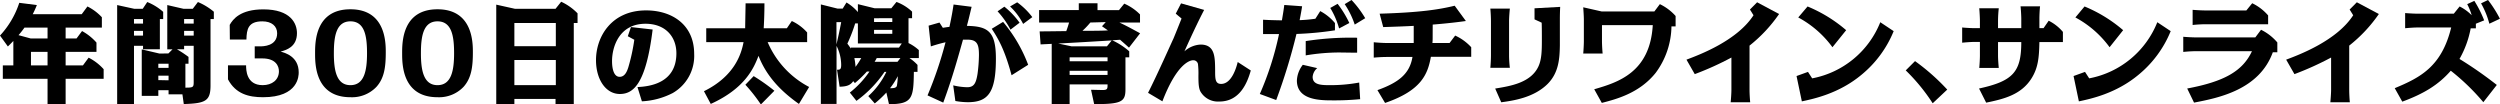
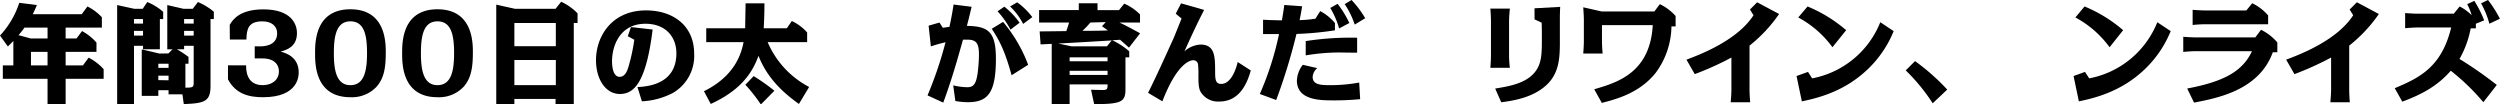
<svg xmlns="http://www.w3.org/2000/svg" viewBox="0 0 603.02 25.2">
  <g id="レイヤー_2" data-name="レイヤー 2">
    <g id="コピー">
      <path d="M15.83,9.28h2.63l1.33-1.79a12.85,12.85,0,0,1,3.48,2.78v2.24H15.83v3.27H20l1.38-1.87A12.37,12.37,0,0,1,25,16.69V19H15.83v6.11H11.47V19H.68V15.78H3.22V9.88c-.75.78-.93.94-1.32,1.33L0,8.58A21.35,21.35,0,0,0,4.65.68l4.24.54a22.27,22.27,0,0,1-1,2.21H19.71l1.38-1.87a12.1,12.1,0,0,1,3.48,2.6v2.5H15.83ZM11.47,6.66H5.9A21,21,0,0,1,4.47,8.48l2.94.8h4.06Zm0,5.85h-4v3.27h4Z" />
      <path d="M32.32,11.05V25.12H28.26V1.22l4.16.91h2L35.52.49a13.21,13.21,0,0,1,3.84,2.37V4.6h-.8v7.28H34.5v-.83Zm0-6.45V5.69H34.5V4.6Zm0,2.84V8.58H34.5V7.44Zm8.29,5.46,1-1H40.35V1.22l3.95.91h2.19L47.74.49a15.11,15.11,0,0,1,3.84,2.34V4.6h-.8v16c0,3.74-1.17,4.34-6.45,4.5L44,22.75H40.66v-1H38.19v1.38h-4V11.91l4.24,1Zm-2.42,2.47v1h2.47v-1Zm2.47,4V18.25H38.19v1.07Zm4.06-4v5.77c1.85,0,2-.08,2-1.35V11.05H44.41v.83H42.67a28,28,0,0,1,2.8,1.85v1.64Zm2-10.77H44.41V5.69h2.31Zm0,2.84H44.41V8.58h2.31Z" />
      <path d="M55.41,6c.75-1.33,2.52-3.74,8.11-3.74,6.6,0,8.11,3.4,8.11,5.74,0,3.33-2.57,4.06-3.95,4.45,1,.26,4.37,1.14,4.37,5,0,.76,0,6-8.61,6-3.46,0-6.58-.8-8.45-4.31V15.76h4.37c0,1,0,4.78,4,4.78,2.26,0,3.92-1.27,3.92-3.35,0-1.23-.73-3.1-4-3.1H61.44V11.18h1.27c.68,0,4.14,0,4.14-3.15,0-1.71-1.3-2.88-3.57-2.88-3.4,0-3.79,1.87-3.84,4.39h-4Z" />
      <path d="M84.53,2.24c8.52,0,8.52,8.08,8.52,10.37,0,3.48-.33,6.22-2.26,8.35a8.13,8.13,0,0,1-6.26,2.49c-8.53,0-8.53-8-8.53-10.61S76,2.24,84.53,2.24Zm0,18.3c3.38,0,4-3.61,4-7.7s-.55-7.69-4-7.69-4,3.64-4,7.69S81.12,20.54,84.53,20.54Z" />
      <path d="M105.53,2.24c8.53,0,8.53,8.08,8.53,10.37,0,3.48-.34,6.22-2.26,8.35a8.15,8.15,0,0,1-6.27,2.49c-8.53,0-8.53-8-8.53-10.61S97,2.24,105.53,2.24Zm0,18.3c3.38,0,4-3.61,4-7.7s-.55-7.69-4-7.69-4,3.64-4,7.69S102.13,20.54,105.53,20.54Z" />
      <path d="M124.07,23.87v1.25H119.7v-24l4.5,1H134L135.36.42a13.17,13.17,0,0,1,3.95,2.8V5.54h-.91V25.12H134V23.87Zm0-18.33v5.61h10V5.54Zm0,8.94v6.06h10V14.48Z" />
      <path d="M153.76,21c2.68-.13,9.39-.79,9.39-8.14,0-4-2.63-7.13-7.46-7.13-6.32,0-8.06,5.57-8.06,9,0,.55,0,3.8,1.84,3.8,1.3,0,1.8-1.43,2.06-2.21A45.82,45.82,0,0,0,153,9.59l-1.57-.85.76-2.21,5.23.59c-1.62,13.24-4.71,15.55-7.91,15.55-3.41,0-5.75-3.53-5.75-8.16,0-5.7,3.77-12,12.07-12C162,2.5,167.44,5.88,167.44,13a10.32,10.32,0,0,1-5.17,9.44,18.2,18.2,0,0,1-7.44,2Z" />
      <path d="M192.71,25.07c-4.13-2.92-7.75-6.48-9.75-11.6-1.12,2.91-3.2,7.82-11.52,11.6L169.8,22c7.39-3.64,9-8.95,9.55-11.83h-9V6.81h9.39c0-.93.1-5.15.1-6h4.55c0,2.44-.1,4.73-.18,6h5.59l1.19-1.74a11.29,11.29,0,0,1,3.7,2.76v2.34h-9.52a21.89,21.89,0,0,0,10,10.81Zm-9.18.13a39.41,39.41,0,0,0-3.74-4.76l2-2.08a47,47,0,0,1,5,3.53Z" />
-       <path d="M219.36,14a10.63,10.63,0,0,1,1.95,1.66v1.67h-.88c-.08,6.29-.31,7.8-6,7.8l-.63-2.81a25.3,25.3,0,0,1-2.8,2.63l-1.56-1.77a18.66,18.66,0,0,0,4.36-5.85h-.44a27.86,27.86,0,0,1-6.78,7l-1.59-2a22.57,22.57,0,0,0,4.73-5.07h-.62a29.32,29.32,0,0,1-2.89,2.78l-.41-.47c-.76,1.17-1.95,1.3-3.28,1.35l-.62-4.1c.72,0,1-.06,1-1.2a10.33,10.33,0,0,0-1.12-4.55v14H198v-24l4,1h1.27L204.18.6a11.12,11.12,0,0,1,2.75,2.31V1l4.06,1h4L216.24.47A11,11,0,0,1,220,2.81V4.39h-.86v6a10.45,10.45,0,0,1,2.49,1.69V14Zm-17.6-3.28c.44-1.9.73-3.17,1.14-5.38h-1.14Zm3.46.76h11.62l.68-1H206.93V5.64h-.65a38.21,38.21,0,0,1-1.89,4.89,11.92,11.92,0,0,1,.83,1.2Zm.86,2.52a15.41,15.41,0,0,1,.28,2.13A17.91,17.91,0,0,0,207.74,14Zm4.75-9.6V5.3h4.4V4.39Zm0,2.81v.94h4.4V7.2Zm.65,6.79a9.47,9.47,0,0,1-.52.91h5.52l.72-.91Zm4.84,6.78a14.42,14.42,0,0,0,.23-2.41,17.78,17.78,0,0,1-1.87,2.91C215.64,21.27,216.06,21.22,216.32,20.77Z" />
      <path d="M234.36,1.64c-.65,2.73-.78,3.27-1.14,4.6,5,.1,7,1.25,7,7.88,0,8.27-1.92,10.53-6.78,10.53a17.06,17.06,0,0,1-3-.29l-.52-3.77a15.9,15.9,0,0,0,3.38.45c1.66,0,2.13-1,2.49-3.23a36.44,36.44,0,0,0,.34-4.52c0-2.42-.34-3.72-2.7-3.72-.39,0-.71,0-1.15,0-1,3.54-2.49,9.05-4.76,15.18l-3.79-1.74a93.4,93.4,0,0,0,4.34-12.82c-.44.11-1.64.37-3.54,1l-.54-5,2.62-.75.81,1.27c.94-.16,1.43-.21,1.59-.23.59-2.68.85-4.42,1-5.39ZM244,18.15c-1.74-6.45-3.3-8.92-4.78-11.21l2.73-1.66A35.34,35.34,0,0,1,248,15.63Zm-.26-11a20.41,20.41,0,0,0-3.12-4.42l1.64-1.12a19.41,19.41,0,0,1,3.67,3.87Zm3.05-1.38a15.42,15.42,0,0,0-3.15-4.21l1.71-1A16.81,16.81,0,0,1,249,4.13Z" />
      <path d="M272.38,13.83h-.91v7.73c0,3-1,3.56-7.55,3.56l-.75-3.46c.78,0,2.13.05,2.83.05,1.15,0,1.15-.34,1.15-1.35H258v4.76h-4.32V10.58l-2.68.13-.23-3.14c2.18,0,4.94-.06,6.42-.06.34-.91.49-1.43.68-2.08h-7.23v-3h9.57V.78h4.52V2.44h5.18L271.18.88a12.13,12.13,0,0,1,3.8,2.6V5.43H270c1.17.55,1.92.91,5,2.6l-2.68,3.46c-.54-.49-1.11-1-2.15-1.9l-1.9.13a16.53,16.53,0,0,1,4.11,2.66Zm-4.22-4.08c-4.31.26-8.6.52-12.92.75l3.25.68H267ZM258,13.83v.94h9.15v-.94Zm0,3.25v1h9.15v-1Zm5-11.65a19.32,19.32,0,0,1-1.9,2c2,0,4.89,0,6.14-.1l-1.43-1,.91-1Z" />
      <path d="M301.7,17c-.83,2.94-2.62,7.49-7.59,7.49a4.88,4.88,0,0,1-4.52-2.36c-.44-.78-.52-1.85-.52-3.88a19.58,19.58,0,0,0-.11-2.81,1.14,1.14,0,0,0-1.14-.91c-1,0-4.08,1.15-7.44,9.91l-3.46-2.05C279.16,18,282.7,10,283,9.41c.34-.78,1.72-4.24,2-4.94l-1.4-1.17L284.88.81l5.57,1.58c-2.29,4.4-4.55,9.57-4.76,10a6.27,6.27,0,0,1,3.9-1.64c3.48,0,3.48,3,3.51,6.24,0,2,0,3.25,1.45,3.25,2.6,0,3.72-4.13,4-5.28Z" />
      <path d="M314.08,1.51c-.13.86-.29,1.79-.6,3.35a34.17,34.17,0,0,0,3.8-.34l1.17-1.84A11.78,11.78,0,0,1,322,5.56V7.31a77.67,77.67,0,0,1-9.28.88,140.77,140.77,0,0,1-4.89,15.94l-3.95-1.46a73.39,73.39,0,0,0,4.63-14.45l-3.85,0V4.76c1.56.08,1.87.1,4.55.15.21-1.27.36-2.08.57-3.71Zm14,22.41a64.05,64.05,0,0,1-6.5.29c-3.07,0-8.76,0-8.76-4.79a6.58,6.58,0,0,1,1.43-3.79l3.48.8a3.05,3.05,0,0,0-1.11,2.11c0,2,2.18,2,4.34,2a38.06,38.06,0,0,0,6.89-.63Zm-.73-11.21c-1.22,0-3.43-.05-4.52-.05a49.21,49.21,0,0,0-7.88.7V9.91a70.78,70.78,0,0,1,12.4-.81ZM323,6.86a19.58,19.58,0,0,0-2.13-4.94l1.77-1a24.57,24.57,0,0,1,2.83,4.63Zm3.77-.93A20.15,20.15,0,0,0,324.35,1L326,0a24.72,24.72,0,0,1,3.3,4.39Z" />
-       <path d="M345.57,8.55c0,.76,0,1.3-.06,1.82h4.14L351,8.58a12,12,0,0,1,3.87,2.81V13.7h-9.73c-.75,4.22-2.31,8.14-11.05,11.13l-1.84-3.09c5-1.8,7.77-3.85,8.45-8h-6.29c-.84,0-2.21.08-3.05.16V10.19c.78.08,2.21.18,3.05.18H341V6.24c-1.79.1-4.63.21-7.36.29l-.86-3.23c9.68-.28,14.35-1,18.1-1.92l2.7,3.69c-1.5.21-4.13.55-8,.86Z" />
      <path d="M364,13.36a26.13,26.13,0,0,0,.19,3h-4.71c.08-.75.15-2.21.15-3V5.07c0-.83-.07-2.21-.15-3h4.71c-.08.78-.19,2.21-.19,3Zm-3.35,8c3.67-.6,8.63-1.38,10.45-5.38.76-1.67.81-3.75.81-6.42,0-.86,0-3.38-.05-4.09l-1.72-.8V2l6.19-.34c-.05.88-.08,2.05-.08,2.83,0,1,0,5.52,0,6.43-.05,3.32-.29,6.6-2.91,9.28-3.36,3.38-8.37,4.08-11.23,4.47Z" />
      <path d="M384.54,21.53c5.64-1.64,13.47-4,14.12-15.47H386.41V9.91c0,.8.08,2.26.16,3h-4.68c.07-.8.15-2.18.15-3V4.76c0-.81-.1-2.26-.15-3l4.42,1h12.74L400.37,1a12.11,12.11,0,0,1,3.8,2.86v2.5h-1a19.23,19.23,0,0,1-3.8,11.2c-3.9,4.89-9.46,6.35-13,7.26Z" />
      <path d="M422,21.66c0,.83.08,2.21.16,3h-4.71c.08-.75.18-2.18.18-3V13.88a71.81,71.81,0,0,1-8.84,4l-2-3.49c3.17-1.19,12.19-4.57,16.17-10.71l-.86-1.38L423.83.55l5.3,2.83A35,35,0,0,1,422,11Z" />
      <path d="M437.11,18.9A22.11,22.11,0,0,0,453.54,5.36l3.23,2.15A26.53,26.53,0,0,1,449.05,18c-5.44,4.55-11.52,5.83-14.43,6.45l-1.28-6.11,2.76-1ZM442,11.39a24.59,24.59,0,0,0-8.25-7.18L436,1.56a34.38,34.38,0,0,1,9.31,5.72Z" />
      <path d="M466.18,24.91a45.27,45.27,0,0,0-6.5-7.93l2.24-2.24a51.29,51.29,0,0,1,7.77,6.87Z" />
-       <path d="M487.55,4.52c0-.62-.08-2.21-.18-3h4.71c-.11.91-.16,2.31-.16,3V6.79h1L494.16,5a10.66,10.66,0,0,1,3.43,2.7v2.44h-5.67c-.08,3.62-.26,6.17-1.92,8.79-2.47,3.9-6.58,4.94-10.92,5.83l-1.72-3.41c8.22-1.79,10.19-4,10.19-11.21h-5.61v3.25c0,.84.1,2.19.18,3h-4.71c.08-.75.16-2.21.16-3V10.11h-1.28c-.83,0-2.21.11-3,.19V6.63c.78.08,2.21.16,3,.16h1.28V5c0-.65-.08-2.21-.16-3h4.71a29.38,29.38,0,0,0-.18,3V6.79h5.61Z" />
      <path d="M503.93,18.9A22.11,22.11,0,0,0,520.36,5.36l3.23,2.15A26.53,26.53,0,0,1,515.87,18c-5.44,4.55-11.52,5.83-14.43,6.45l-1.28-6.11,2.76-1Zm4.92-7.51a24.59,24.59,0,0,0-8.25-7.18l2.21-2.65a34.38,34.38,0,0,1,9.31,5.72Z" />
      <path d="M527.57,21.35c9-1.69,13.39-4.22,15.62-9H529.62c-.83,0-2.18.08-3,.18V8.87c.76.07,2.21.15,3,.15H544l1.38-1.84a12.1,12.1,0,0,1,3.93,3.06v2.37h-1.09c-3.26,9-13,11-19,12.14ZM541.84,2.52,543.25.78a11.83,11.83,0,0,1,3.84,2.94V5.85H531.88c-.83,0-2.21.08-3,.18V2.37c.78.07,2.21.15,3,.15Z" />
      <path d="M566.65,21.66c0,.83.07,2.21.15,3h-4.7c.07-.75.18-2.18.18-3V13.88a73.19,73.19,0,0,1-8.84,4l-2-3.49c3.17-1.19,12.19-4.57,16.17-10.71l-.86-1.38L568.49.55l5.31,2.83A35,35,0,0,1,566.65,11Z" />
      <path d="M596.83.21a27.68,27.68,0,0,1,2.37,4.7l-2,.81V6.84h-1.25a23.66,23.66,0,0,1-2.7,7.38,94.5,94.5,0,0,1,9,6.27L599,24.65a53.26,53.26,0,0,0-7.85-7.59c-3,3.43-6.55,5.56-11.7,7.46l-1.82-3.25c6.19-2.58,11.31-5.2,13.62-14.64h-8.11c-.83,0-2.18.1-3,.18V3.15c.76.07,2.21.15,3,.15h8.74l1.4-1.74a11.08,11.08,0,0,1,2.91,2.11A14.26,14.26,0,0,0,595.11,1Zm3.62,5.51a20.35,20.35,0,0,0-2-4.91L600.13,0A29.26,29.26,0,0,1,603,4.52Z" />
    </g>
  </g>
</svg>